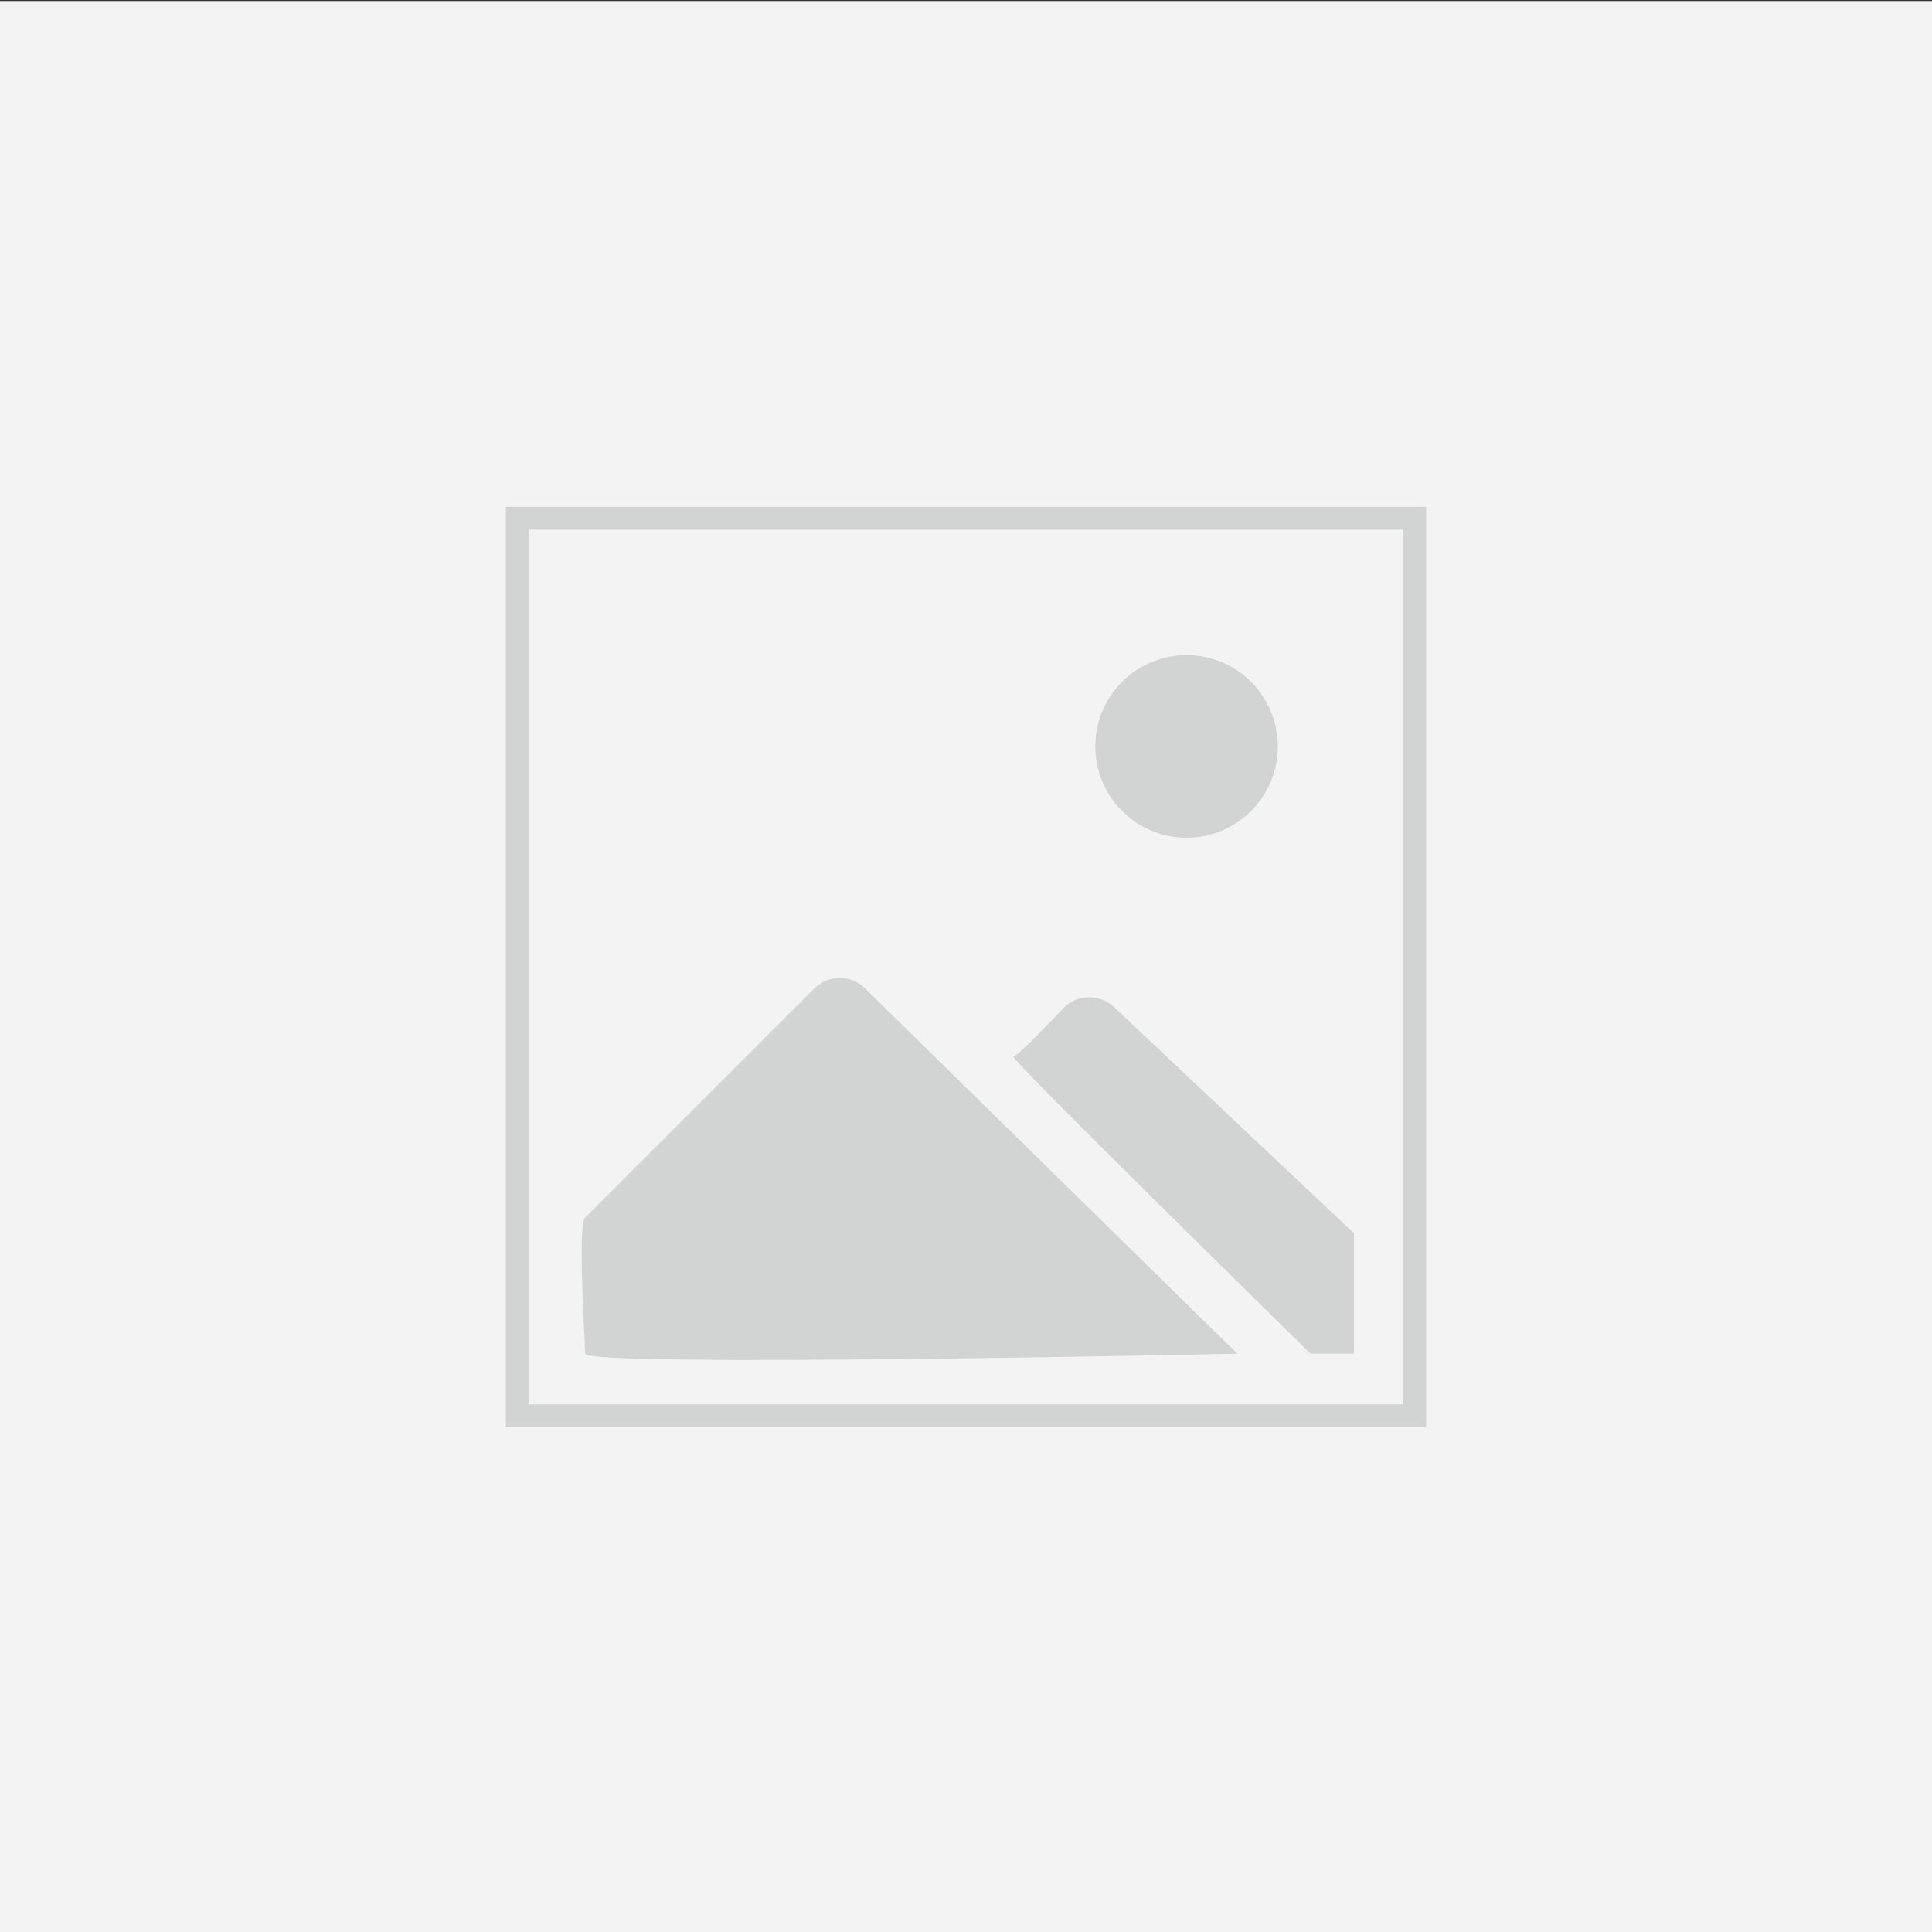
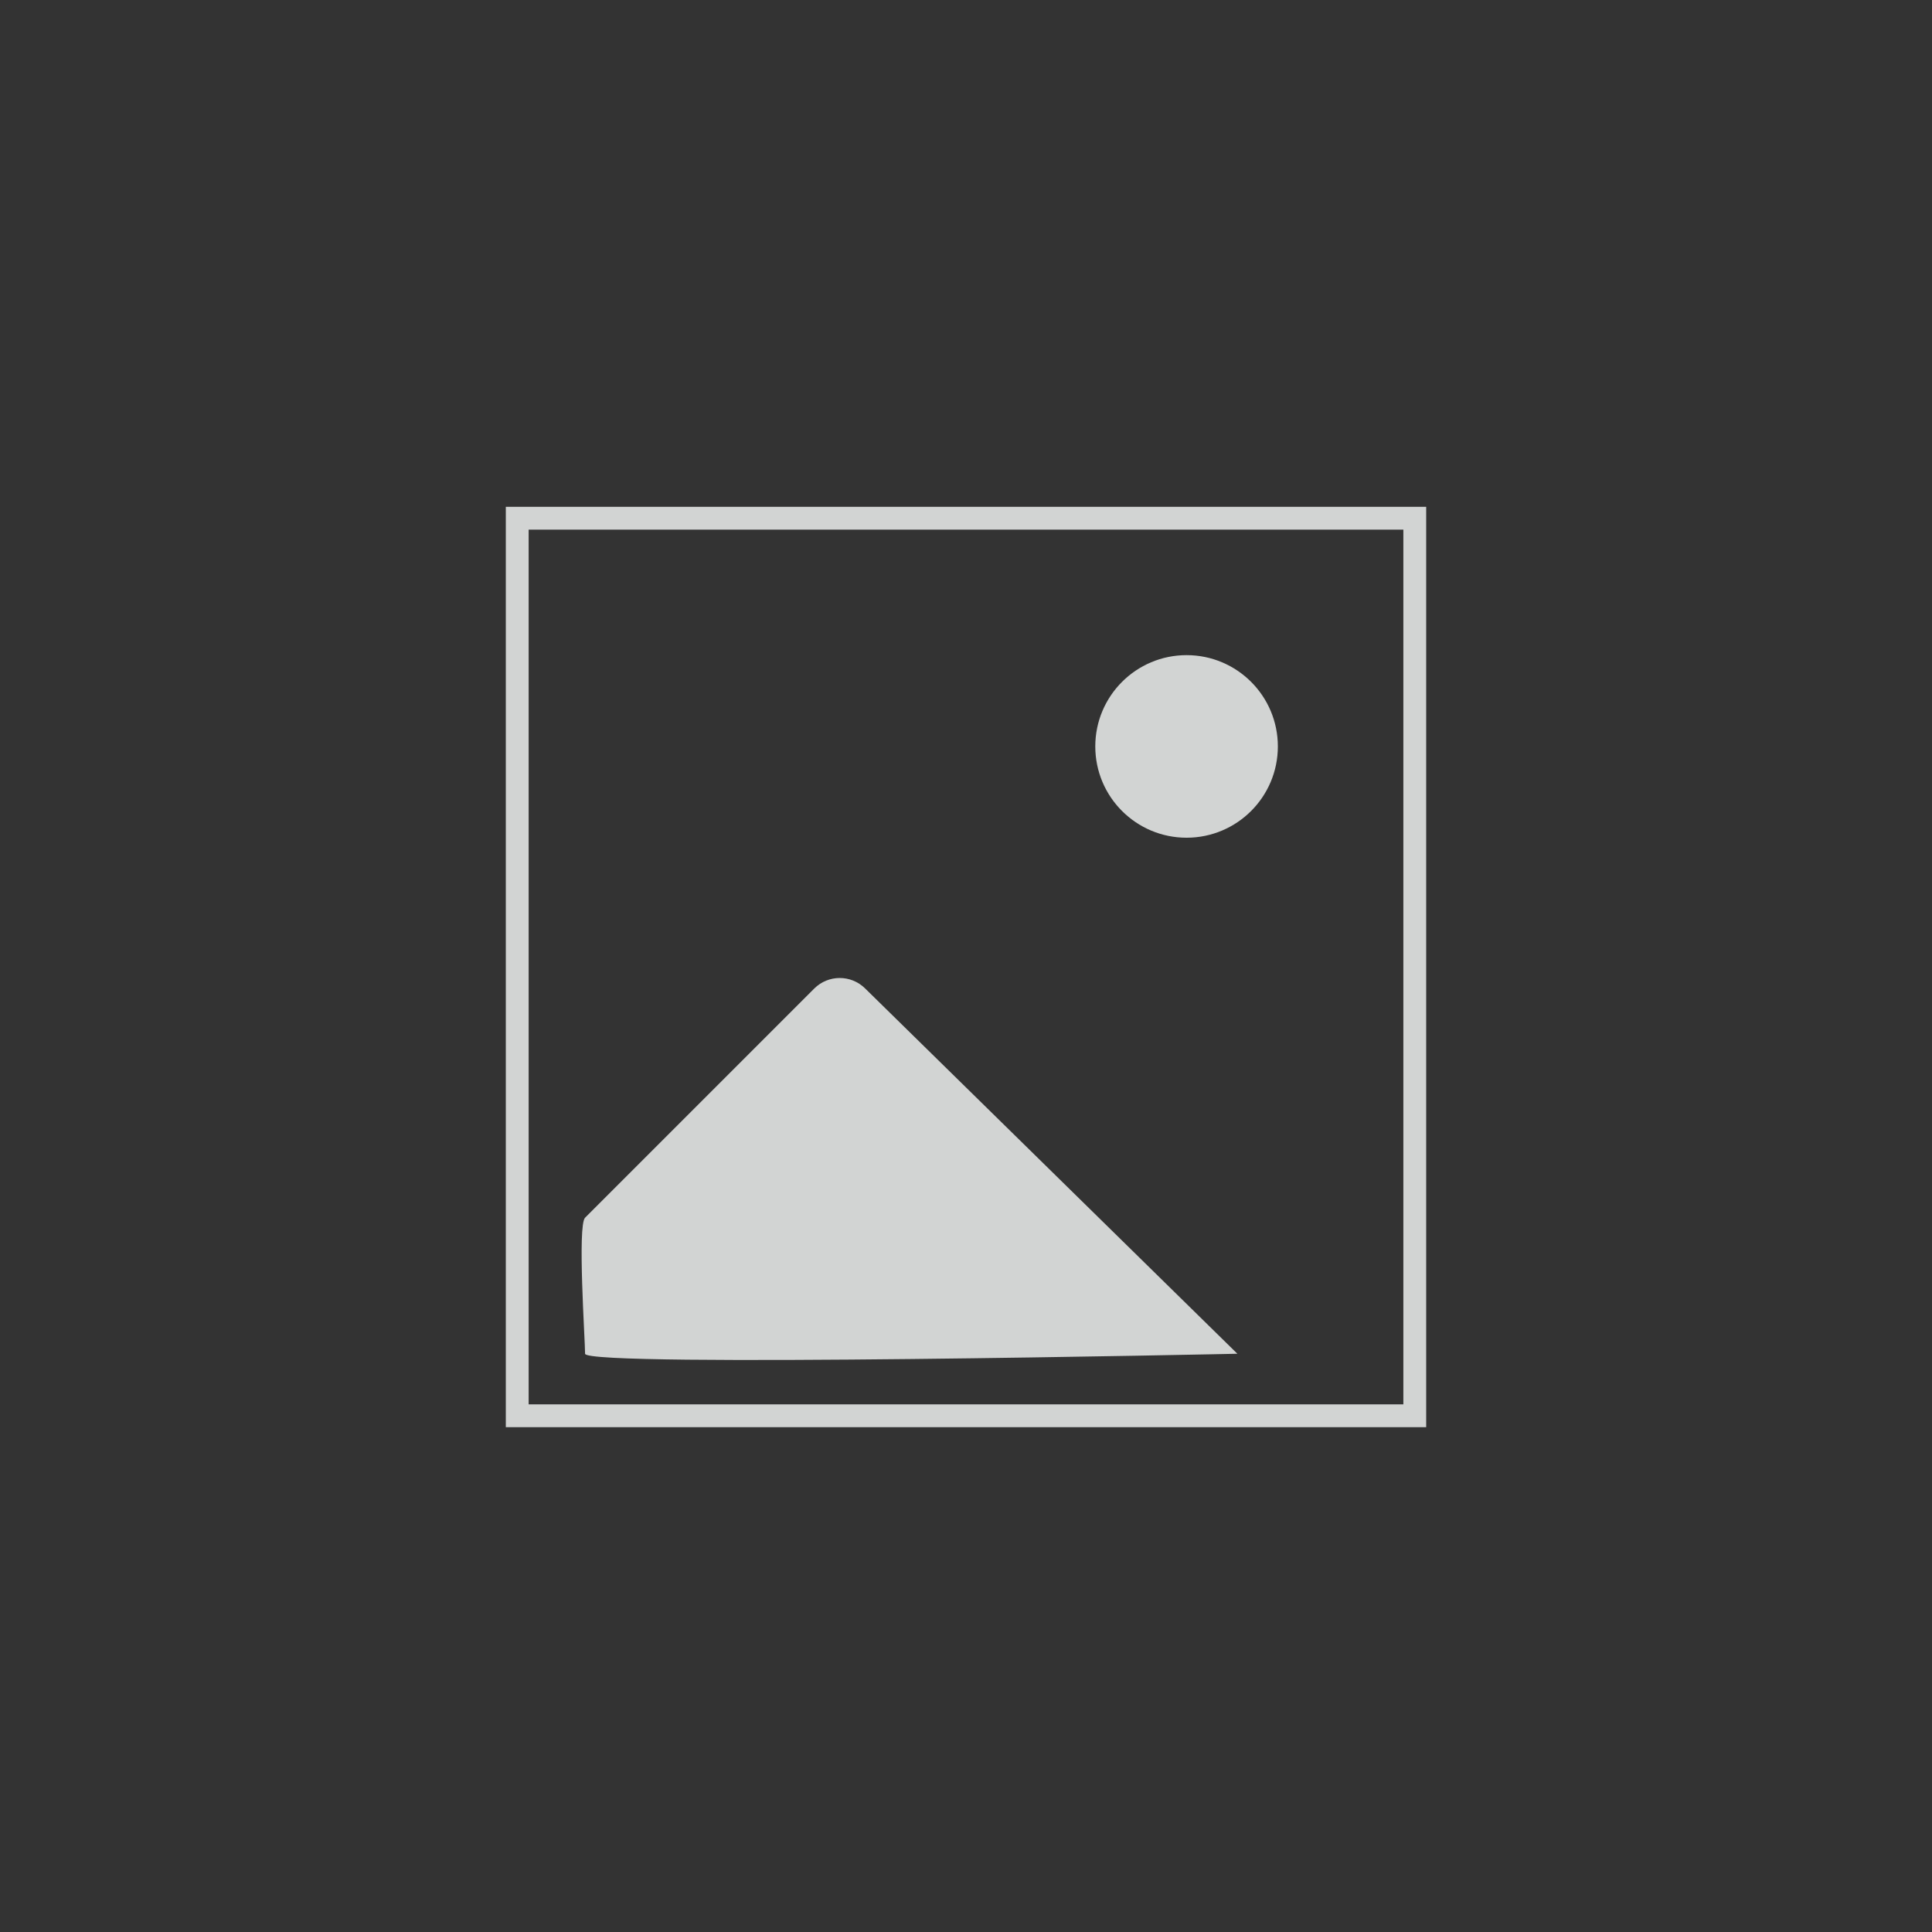
<svg xmlns="http://www.w3.org/2000/svg" version="1.1" id="Layer_1" x="0px" y="0px" viewBox="0 0 600 600" style="enable-background:new 0 0 600 600;" xml:space="preserve">
  <rect x="0" y="0" width="600" height="600" fill="#333333" stroke="none" />
  <style type="text/css">
	.st0{fill:#F3F3F3;}
	.st1{fill:#D2D4D3;}
	.st2{fill:none;stroke:#D2D4D3;stroke-width:7.087;stroke-miterlimit:10;}
</style>
-   <rect y="0.31" class="st0" width="600" height="600" />
  <g>
-     <path class="st1" d="M420.47,382.99v37.43h-13.44c0,0-94.12-92.31-92.31-92.31c1.09,0,9.14-8.27,15.44-14.91   c4.25-4.49,11.33-4.68,15.83-0.44L420.47,382.99z" />
    <path class="st1" d="M384.28,420.42c0,0-202.58,4.36-202.58,0c0-4.36-2.41-39.84,0-42.25l71.16-71.16   c4.35-4.35,11.39-4.38,15.78-0.07L384.28,420.42z" />
    <circle class="st1" cx="368.5" cy="231.81" r="28.35" />
    <rect x="160.63" y="160.94" class="st2" width="278.74" height="278.74" />
  </g>
</svg>